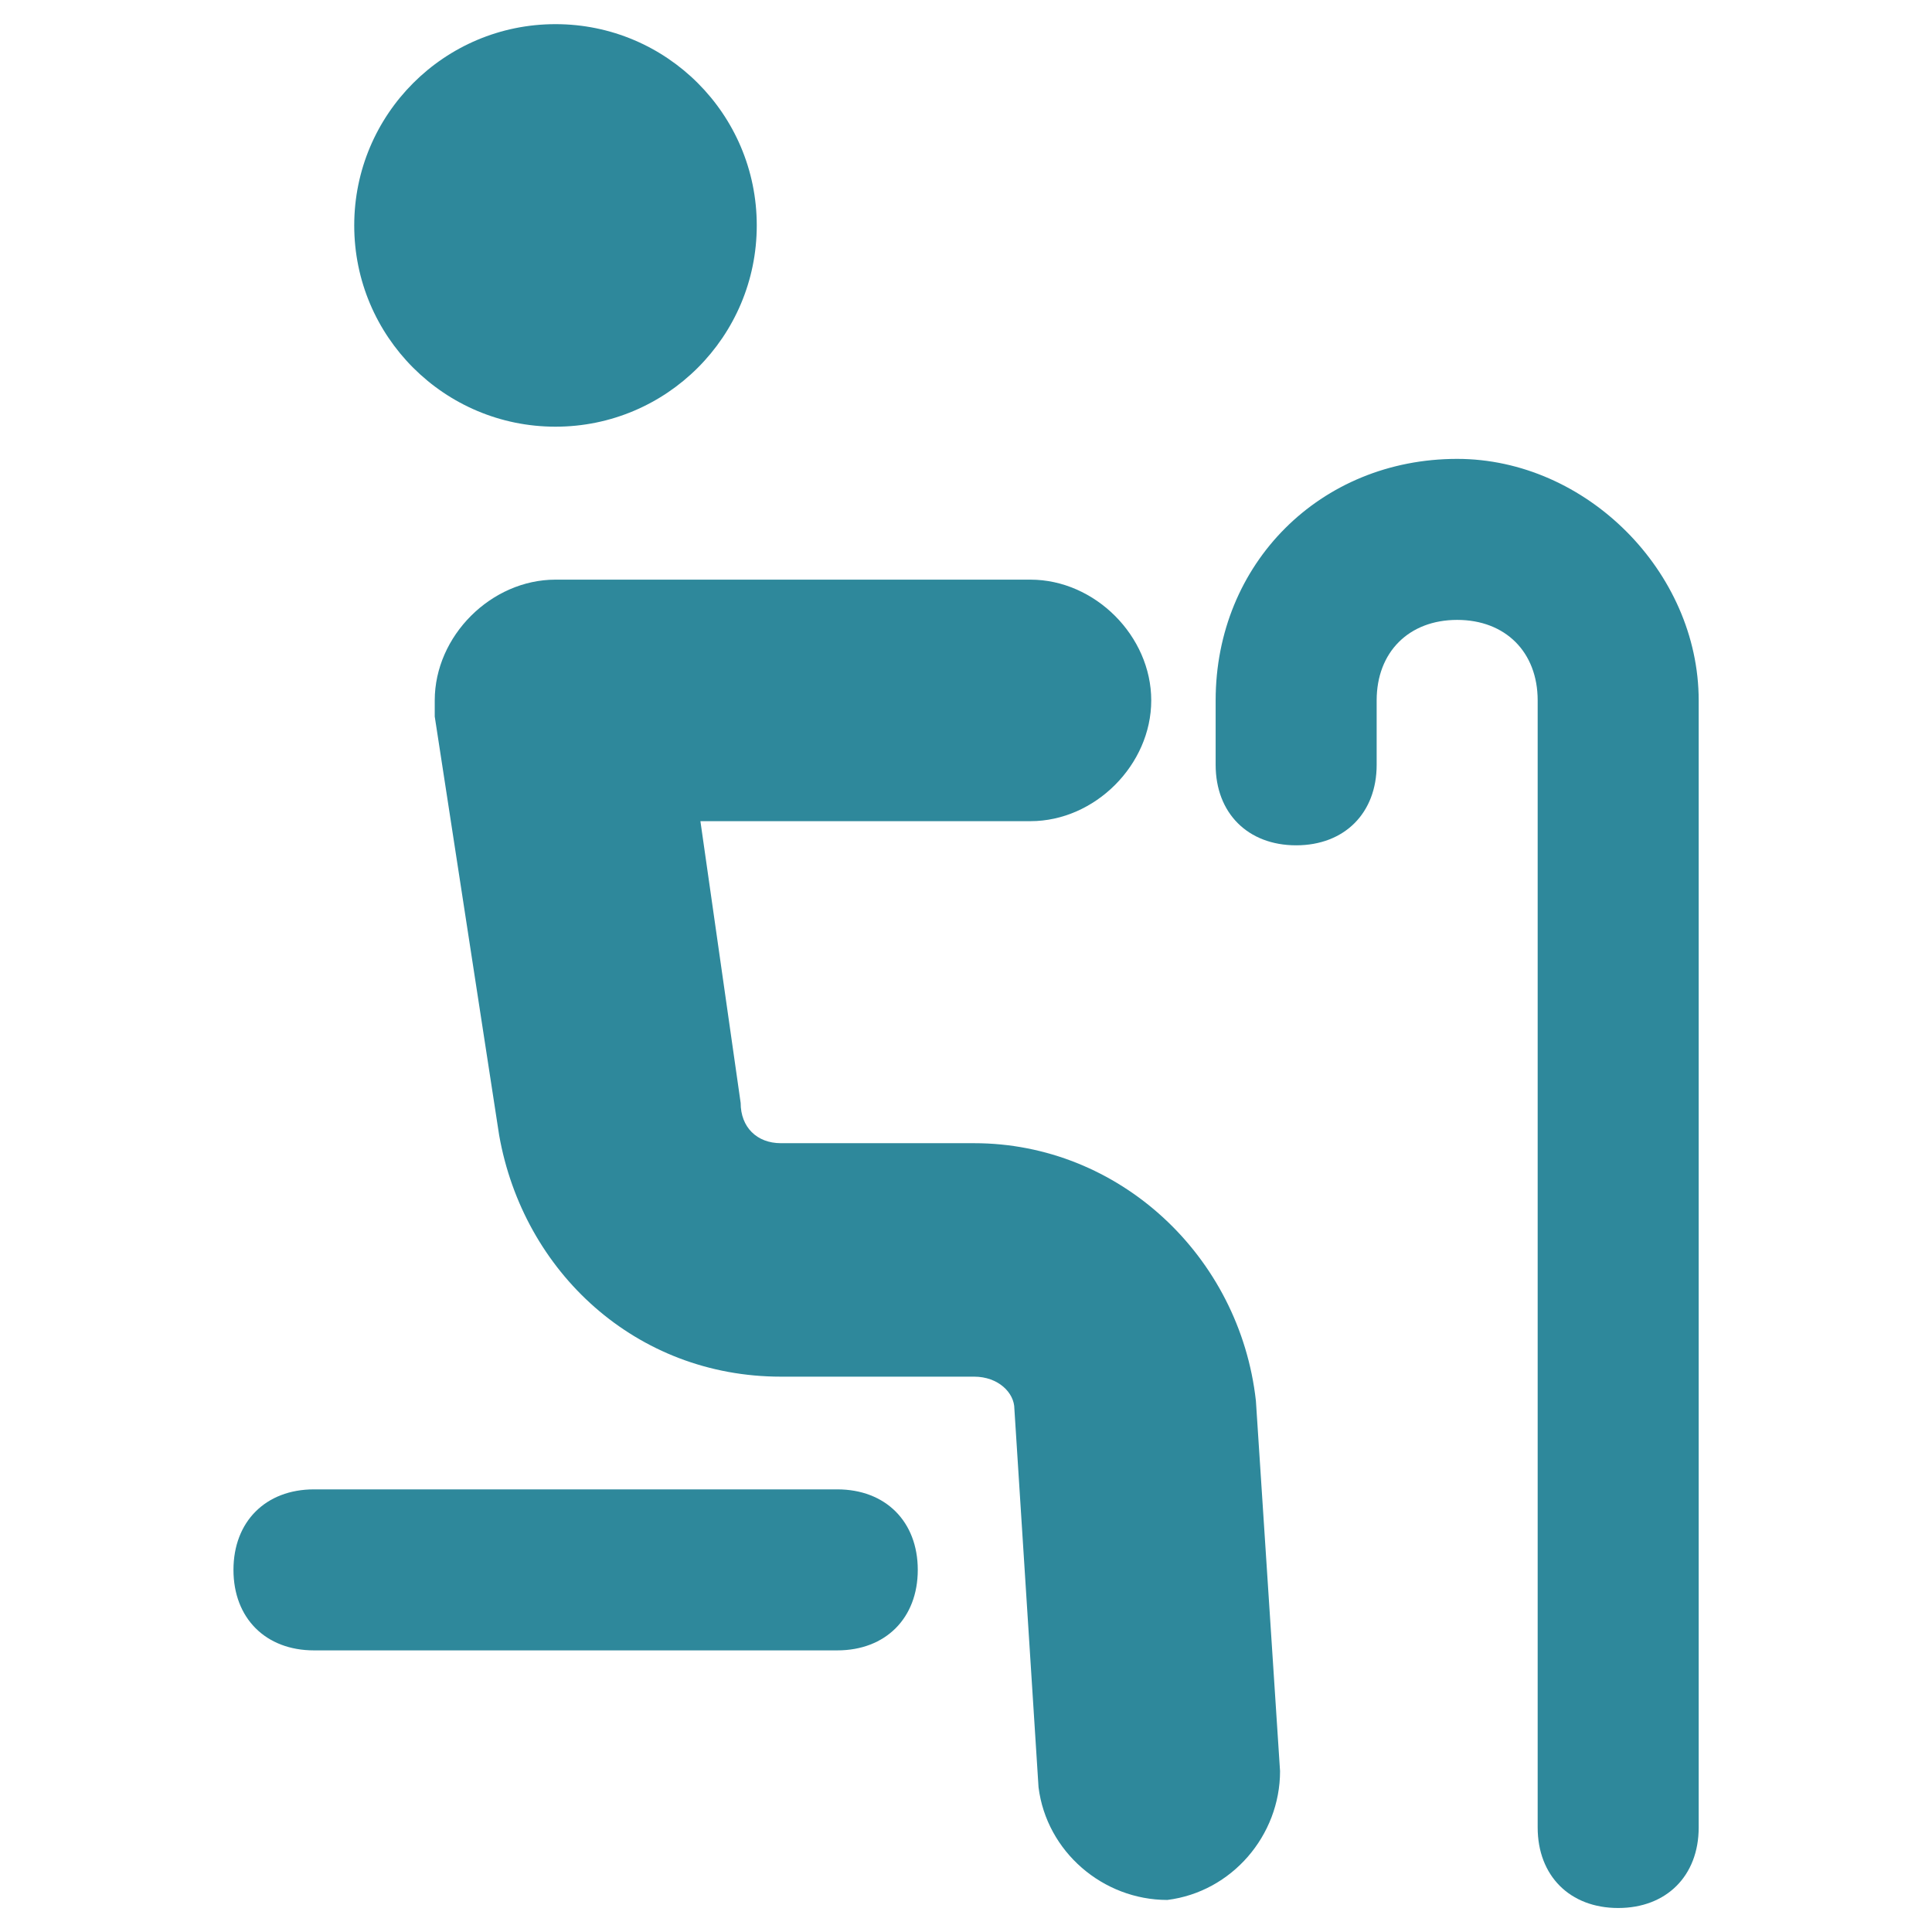
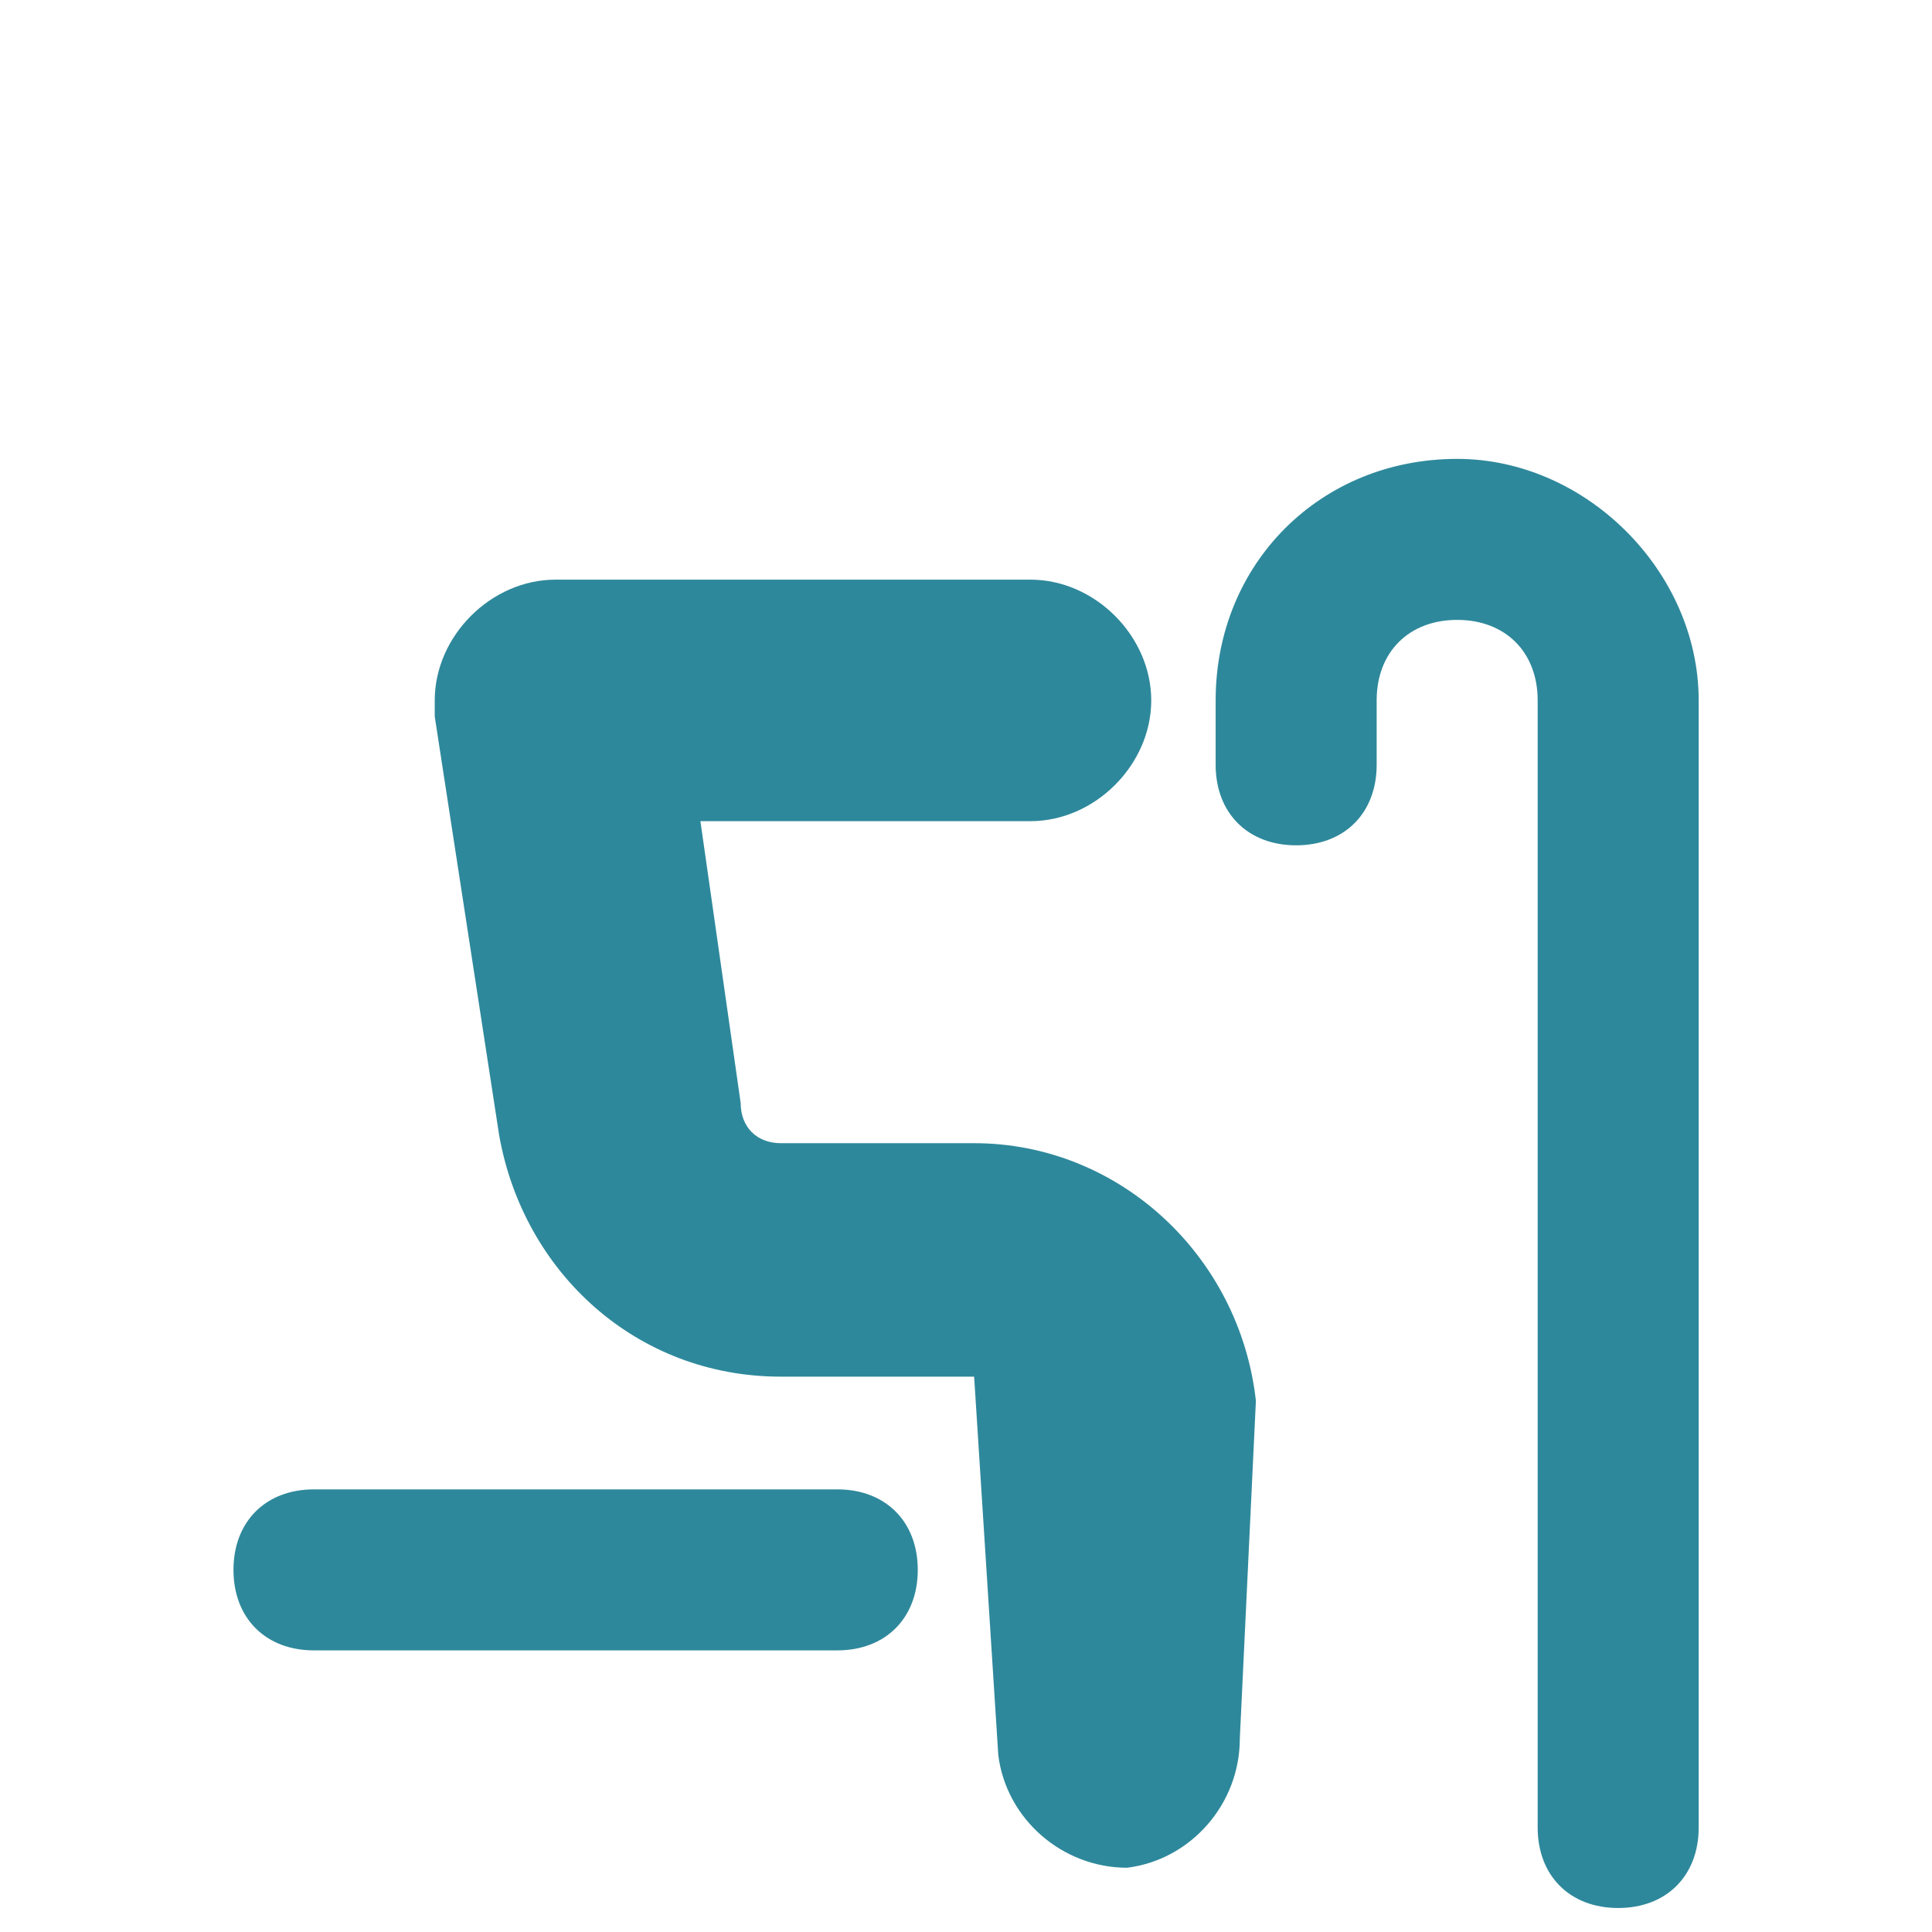
<svg xmlns="http://www.w3.org/2000/svg" version="1.1" id="Ebene_1" x="0px" y="0px" viewBox="0 0 100 100" style="enable-background:new 0 0 100 100;" xml:space="preserve">
  <style type="text/css">
	.st0{fill:#2E889B;}
</style>
  <g transform="matrix(4.167,0,0,4.167,0,0)">
    <g>
-       <circle class="st0" cx="6.9" cy="2.8" r="2.5" />
      <path class="st0" d="M10.4,18.5H3.9c-0.6,0-1,0.4-1,1s0.4,1,1,1h6.5c0.6,0,1-0.4,1-1S11,18.5,10.4,18.5z" />
-       <path class="st0" d="M15.6,17.4c-0.2-1.8-1.7-3.2-3.5-3.2H9.7c-0.3,0-0.5-0.2-0.5-0.5l-0.5-3.5h4.1c0.8,0,1.5-0.7,1.5-1.5    s-0.7-1.5-1.5-1.5H6.9c-0.8,0-1.5,0.7-1.5,1.5c0,0.1,0,0.2,0,0.2l0.8,5.2c0.3,1.7,1.7,3,3.5,3h2.4c0.3,0,0.5,0.2,0.5,0.4l0.3,4.7    c0.1,0.8,0.8,1.4,1.6,1.4c0.8-0.1,1.4-0.8,1.4-1.6c0,0,0,0,0,0L15.6,17.4z" />
+       <path class="st0" d="M15.6,17.4c-0.2-1.8-1.7-3.2-3.5-3.2H9.7c-0.3,0-0.5-0.2-0.5-0.5l-0.5-3.5h4.1c0.8,0,1.5-0.7,1.5-1.5    s-0.7-1.5-1.5-1.5H6.9c-0.8,0-1.5,0.7-1.5,1.5c0,0.1,0,0.2,0,0.2l0.8,5.2c0.3,1.7,1.7,3,3.5,3h2.4l0.3,4.7    c0.1,0.8,0.8,1.4,1.6,1.4c0.8-0.1,1.4-0.8,1.4-1.6c0,0,0,0,0,0L15.6,17.4z" />
      <path class="st0" d="M18.1,5.7c-1.7,0-3,1.3-3,3v0.8c0,0.6,0.4,1,1,1c0.6,0,1-0.4,1-1V8.7c0-0.6,0.4-1,1-1s1,0.4,1,1v14    c0,0.6,0.4,1,1,1s1-0.4,1-1v-14C21.1,7.1,19.7,5.7,18.1,5.7z" />
    </g>
  </g>
</svg>